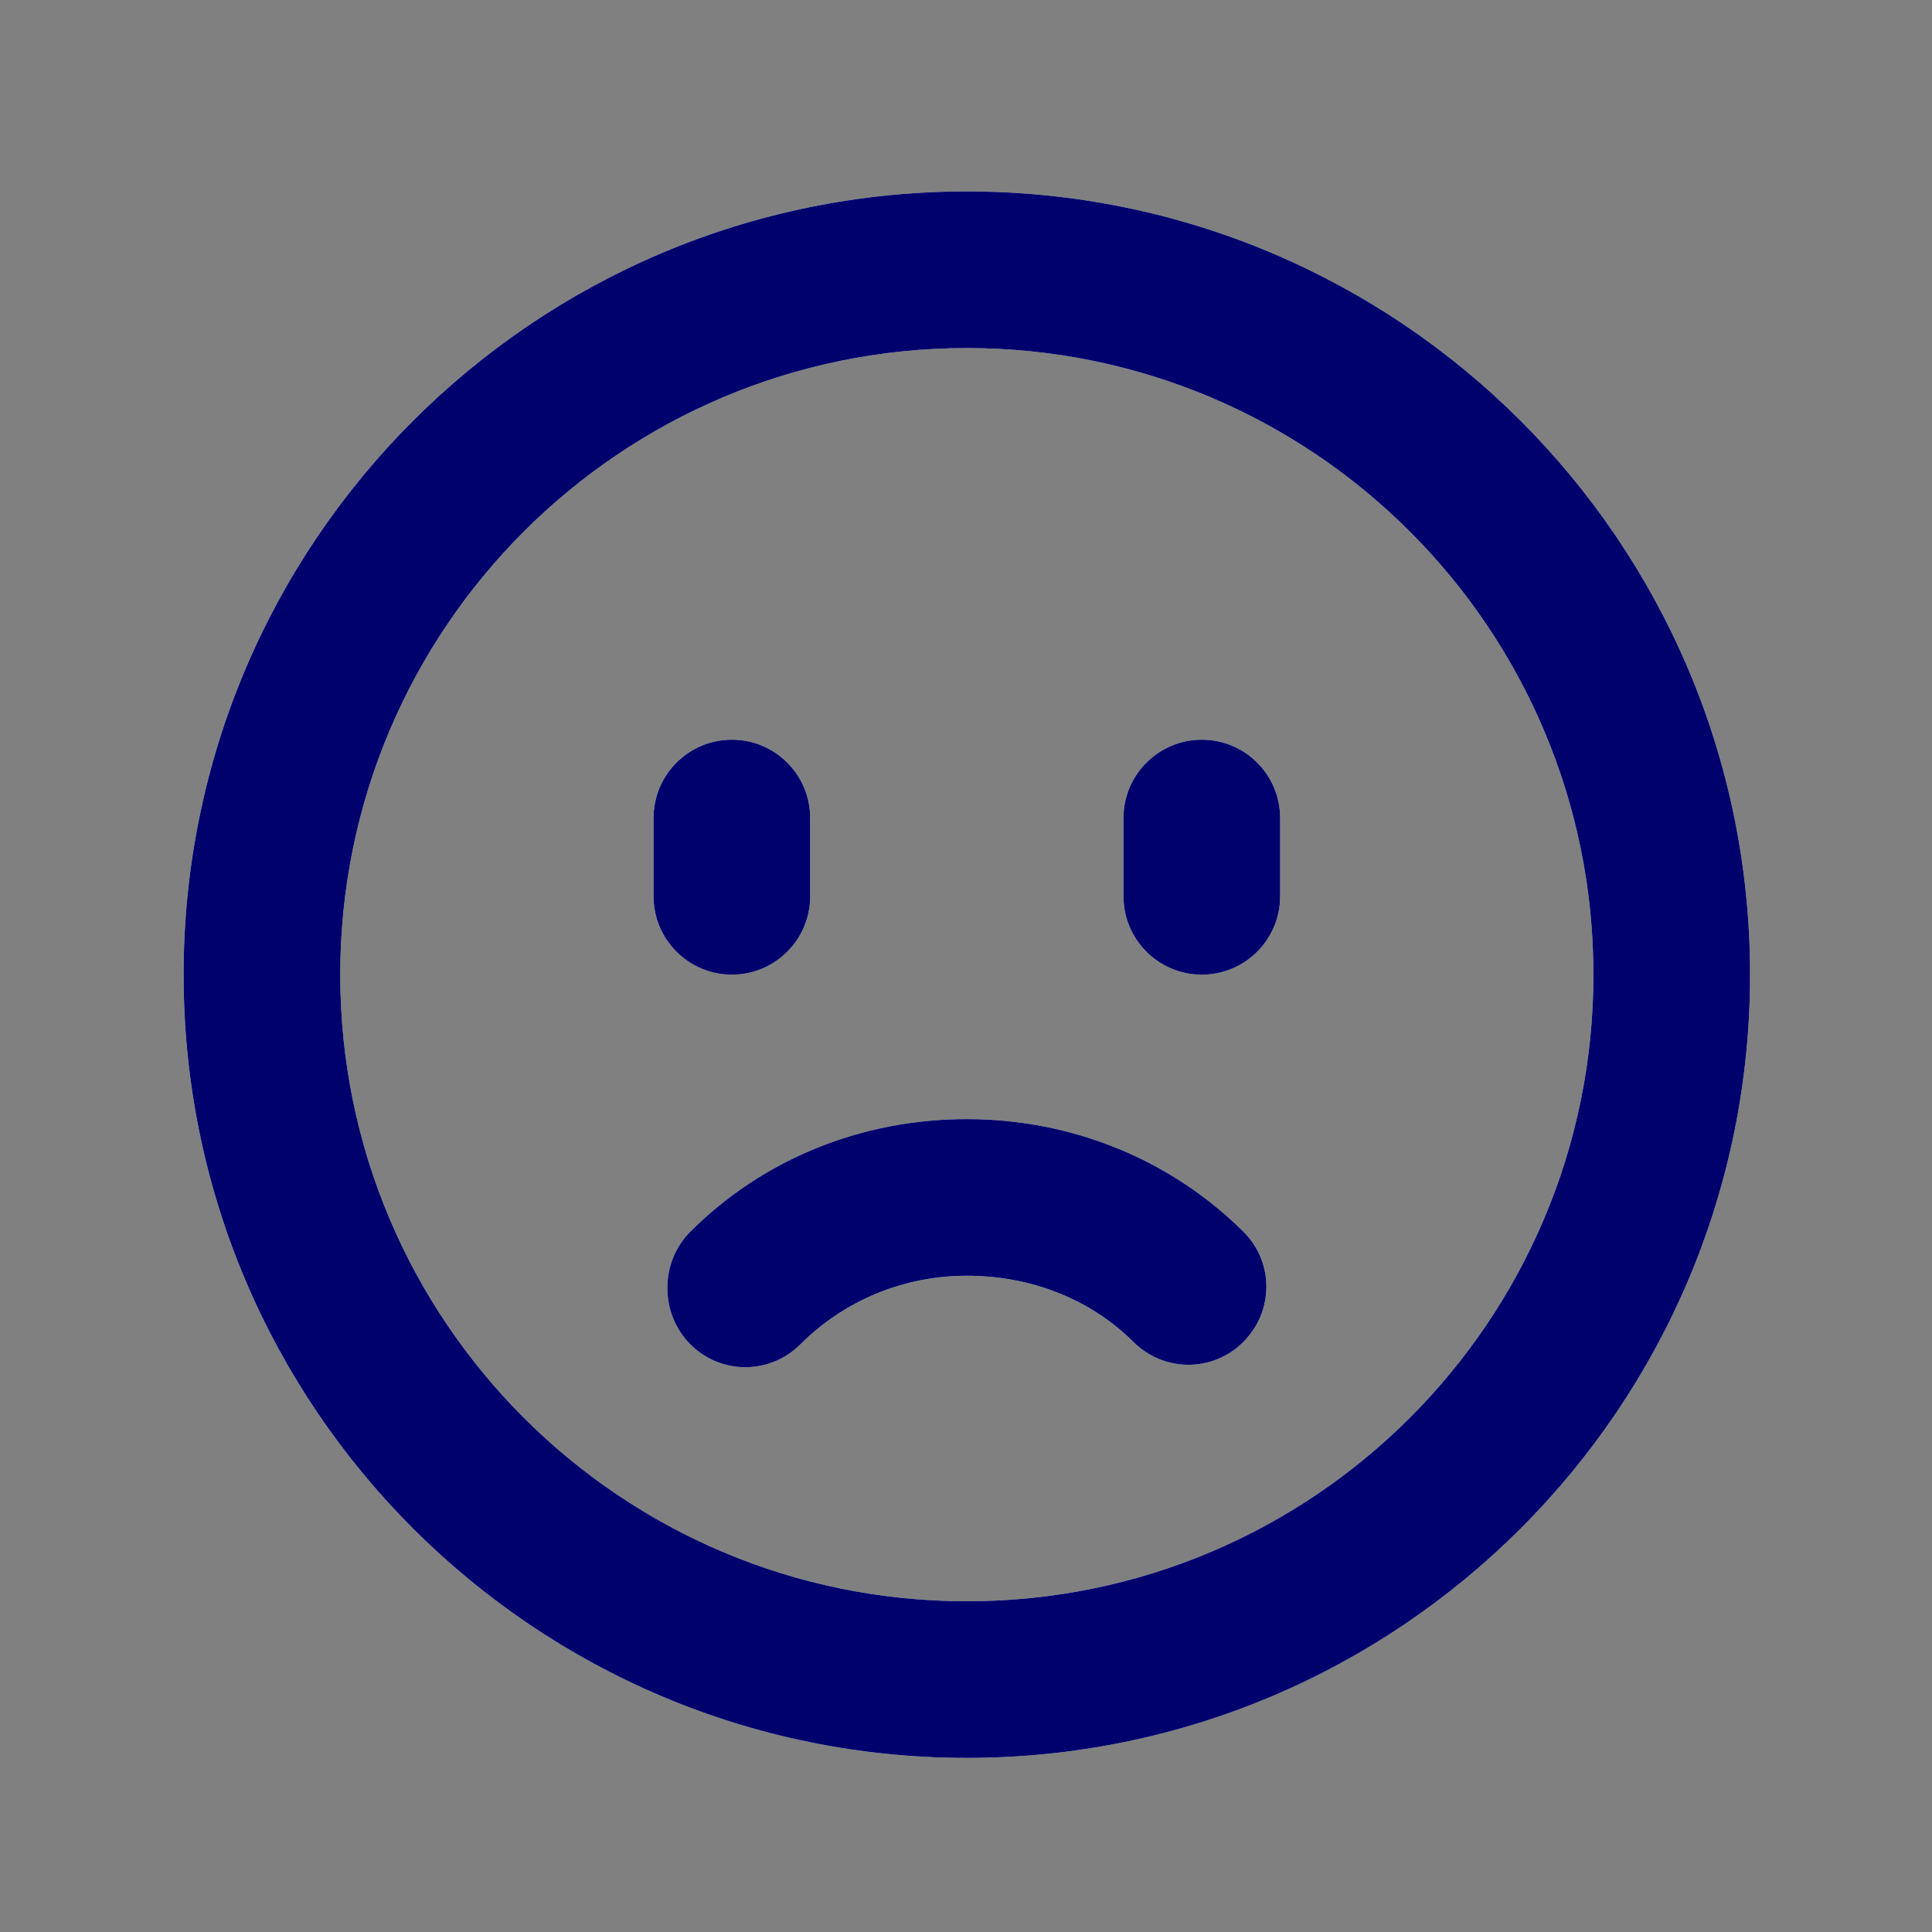
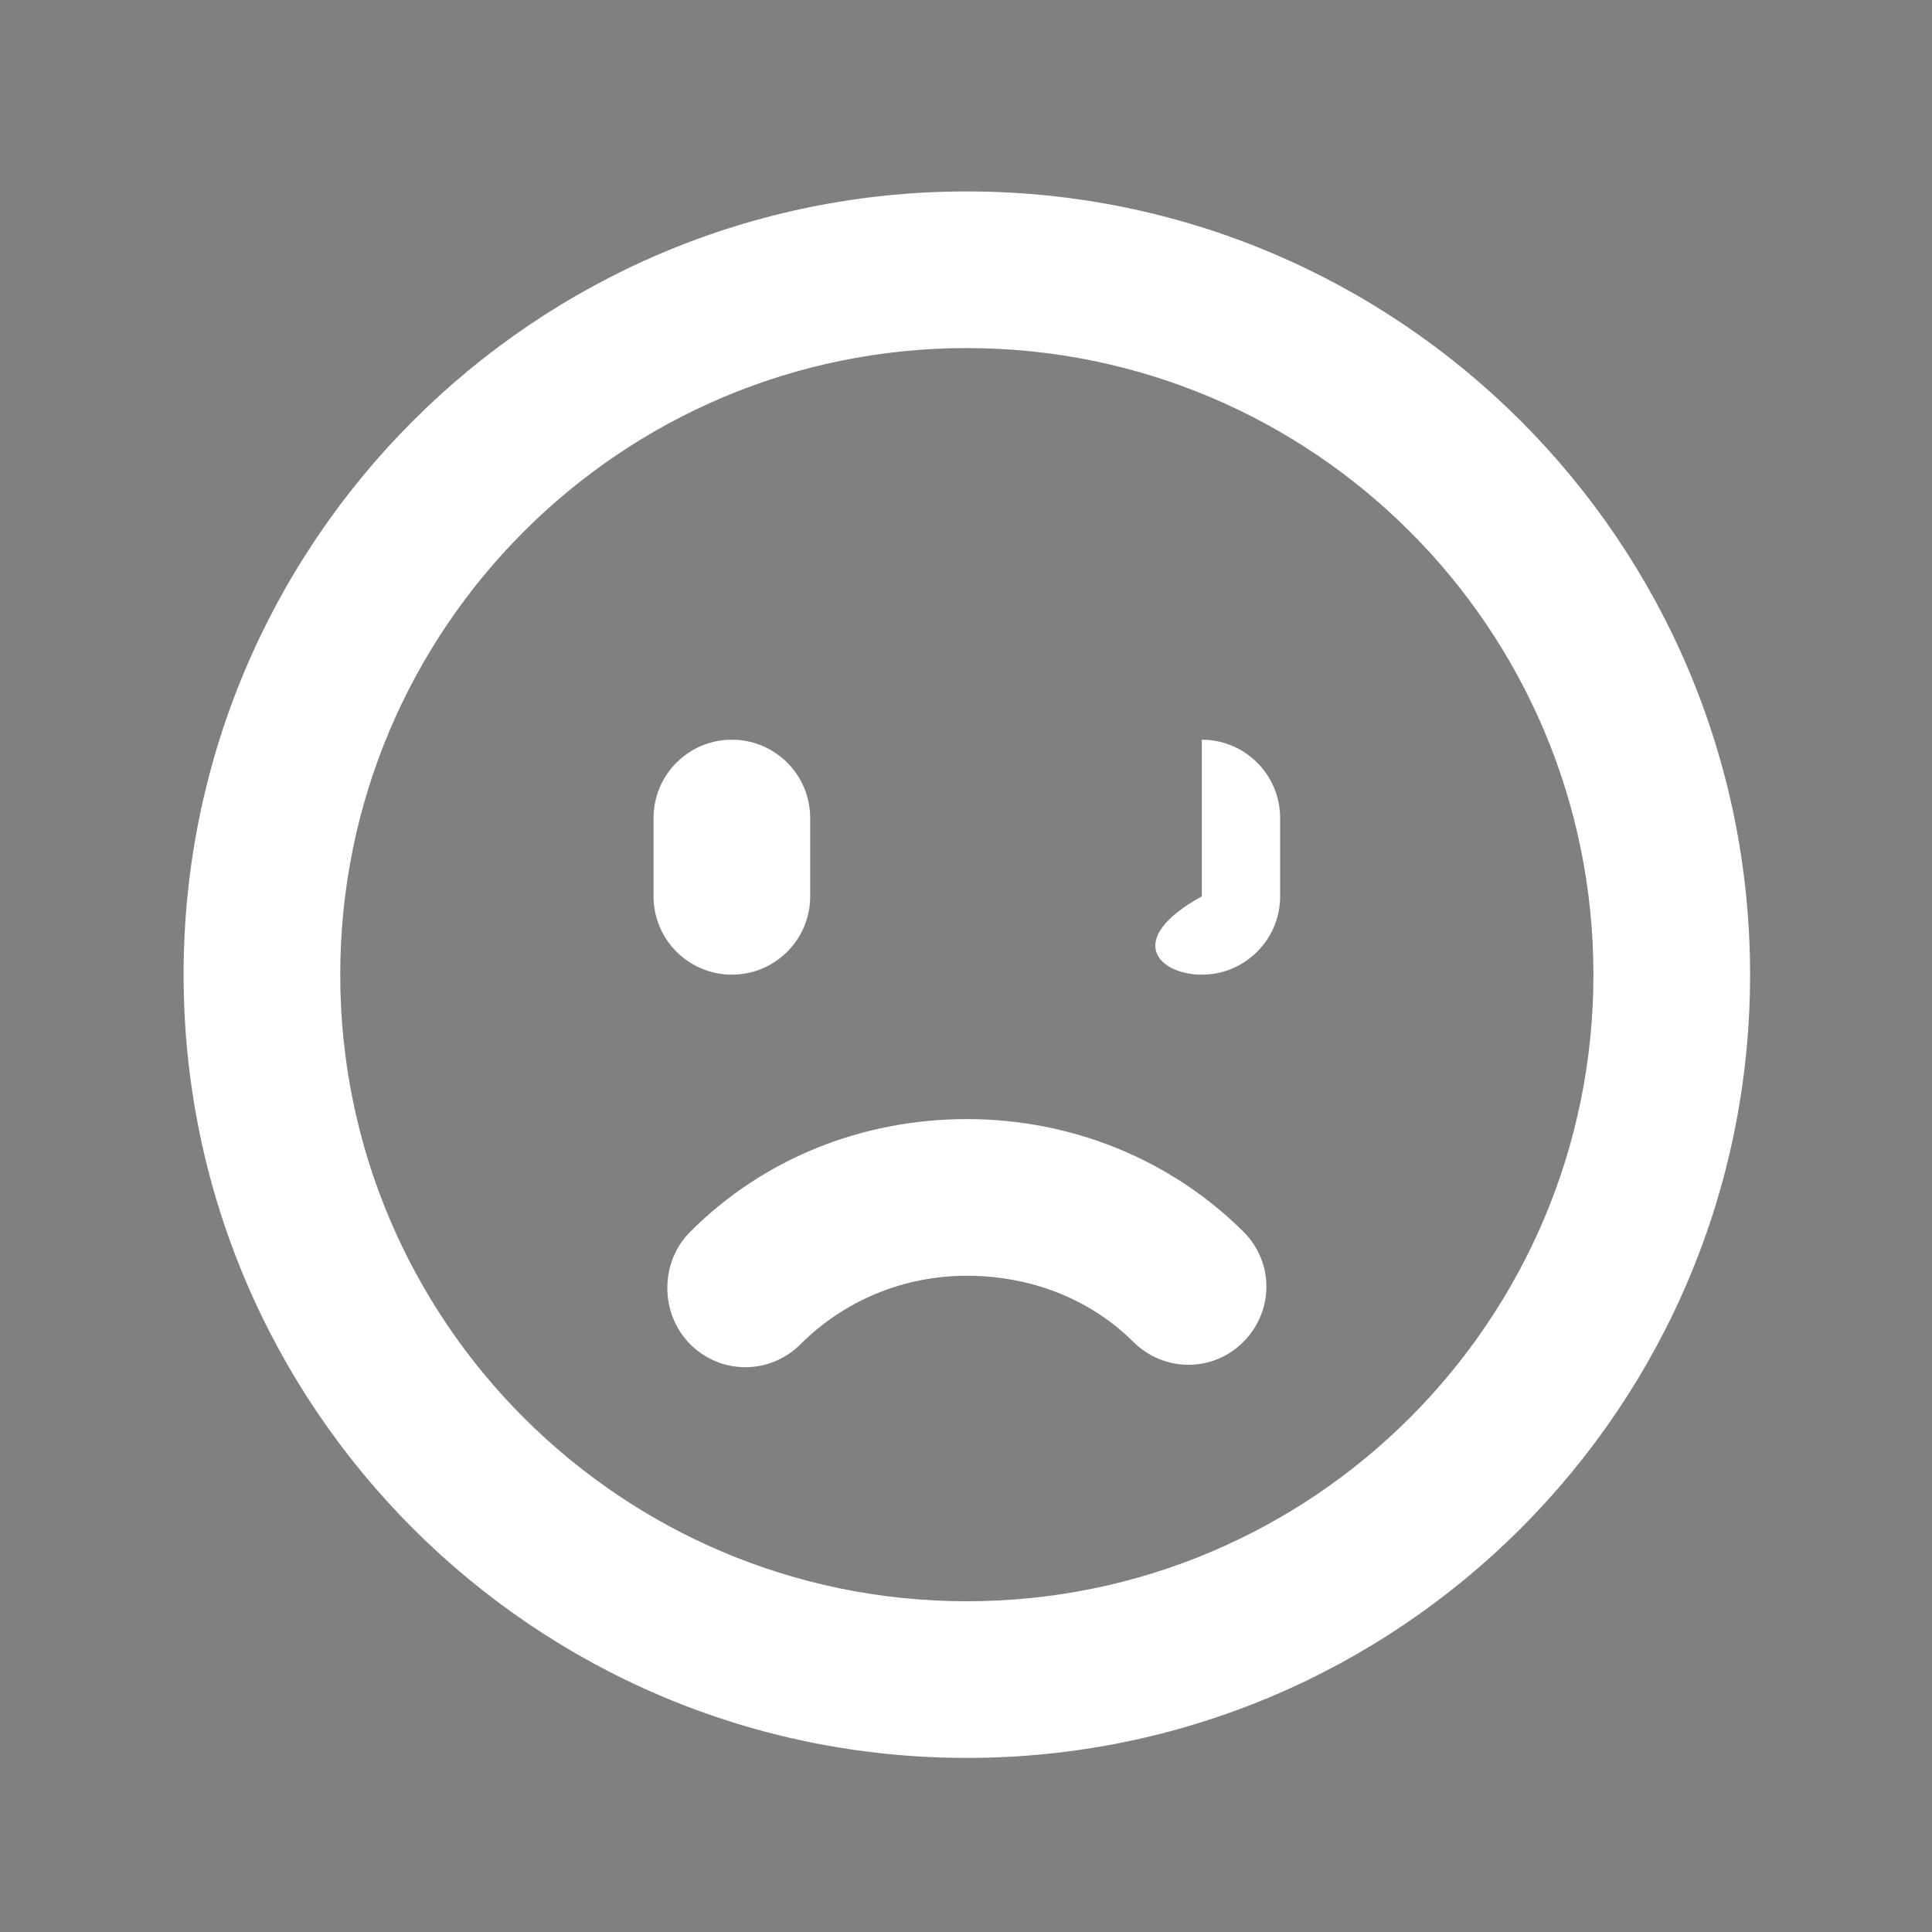
<svg xmlns="http://www.w3.org/2000/svg" width="37" height="37" viewBox="0 0 37 37" fill="none">
  <rect x="0" y="0" width="37" height="37" fill="#808080" stroke="none" />
-   <path d="M18.516 3.666C10.232 3.666 3.516 10.382 3.516 18.666C3.516 26.951 10.232 33.666 18.516 33.666C26.801 33.666 33.516 26.951 33.516 18.666C33.516 10.382 26.801 3.666 18.516 3.666ZM18.516 6.666C25.143 6.666 30.516 12.039 30.516 18.666C30.516 25.293 25.143 30.666 18.516 30.666C11.889 30.666 6.516 25.293 6.516 18.666C6.516 12.039 11.889 6.666 18.516 6.666ZM14.016 14.166C13.188 14.166 12.516 14.838 12.516 15.666V17.166C12.516 17.994 13.188 18.666 14.016 18.666C14.845 18.666 15.516 17.994 15.516 17.166V15.666C15.516 14.838 14.845 14.166 14.016 14.166ZM23.016 14.166C22.188 14.166 21.516 14.838 21.516 15.666V17.166C21.516 17.994 22.188 18.666 23.016 18.666C23.844 18.666 24.516 17.994 24.516 17.166V15.666C24.516 14.838 23.844 14.166 23.016 14.166ZM18.516 21.432C16.503 21.432 14.616 22.193 13.22 23.588C12.633 24.174 12.634 25.158 13.22 25.745C13.805 26.33 14.743 26.33 15.329 25.745C16.169 24.906 17.306 24.432 18.516 24.432C19.722 24.432 20.865 24.864 21.704 25.698C22.292 26.282 23.229 26.285 23.813 25.698C24.398 25.11 24.401 24.173 23.813 23.588C22.418 22.202 20.523 21.432 18.516 21.432Z" fill="white" />
-   <path d="M18.516 3.666C10.232 3.666 3.516 10.382 3.516 18.666C3.516 26.951 10.232 33.666 18.516 33.666C26.801 33.666 33.516 26.951 33.516 18.666C33.516 10.382 26.801 3.666 18.516 3.666ZM18.516 6.666C25.143 6.666 30.516 12.039 30.516 18.666C30.516 25.293 25.143 30.666 18.516 30.666C11.889 30.666 6.516 25.293 6.516 18.666C6.516 12.039 11.889 6.666 18.516 6.666ZM14.016 14.166C13.188 14.166 12.516 14.838 12.516 15.666V17.166C12.516 17.994 13.188 18.666 14.016 18.666C14.845 18.666 15.516 17.994 15.516 17.166V15.666C15.516 14.838 14.845 14.166 14.016 14.166ZM23.016 14.166C22.188 14.166 21.516 14.838 21.516 15.666V17.166C21.516 17.994 22.188 18.666 23.016 18.666C23.844 18.666 24.516 17.994 24.516 17.166V15.666C24.516 14.838 23.844 14.166 23.016 14.166ZM18.516 21.432C16.503 21.432 14.616 22.193 13.22 23.588C12.633 24.174 12.634 25.158 13.22 25.745C13.805 26.33 14.743 26.33 15.329 25.745C16.169 24.906 17.306 24.432 18.516 24.432C19.722 24.432 20.865 24.864 21.704 25.698C22.292 26.282 23.229 26.285 23.813 25.698C24.398 25.11 24.401 24.173 23.813 23.588C22.418 22.202 20.523 21.432 18.516 21.432Z" fill="#00016C" />
+   <path d="M18.516 3.666C10.232 3.666 3.516 10.382 3.516 18.666C3.516 26.951 10.232 33.666 18.516 33.666C26.801 33.666 33.516 26.951 33.516 18.666C33.516 10.382 26.801 3.666 18.516 3.666ZM18.516 6.666C25.143 6.666 30.516 12.039 30.516 18.666C30.516 25.293 25.143 30.666 18.516 30.666C11.889 30.666 6.516 25.293 6.516 18.666C6.516 12.039 11.889 6.666 18.516 6.666ZM14.016 14.166C13.188 14.166 12.516 14.838 12.516 15.666V17.166C12.516 17.994 13.188 18.666 14.016 18.666C14.845 18.666 15.516 17.994 15.516 17.166V15.666C15.516 14.838 14.845 14.166 14.016 14.166ZM23.016 14.166V17.166C21.516 17.994 22.188 18.666 23.016 18.666C23.844 18.666 24.516 17.994 24.516 17.166V15.666C24.516 14.838 23.844 14.166 23.016 14.166ZM18.516 21.432C16.503 21.432 14.616 22.193 13.22 23.588C12.633 24.174 12.634 25.158 13.22 25.745C13.805 26.33 14.743 26.33 15.329 25.745C16.169 24.906 17.306 24.432 18.516 24.432C19.722 24.432 20.865 24.864 21.704 25.698C22.292 26.282 23.229 26.285 23.813 25.698C24.398 25.11 24.401 24.173 23.813 23.588C22.418 22.202 20.523 21.432 18.516 21.432Z" fill="white" />
</svg>